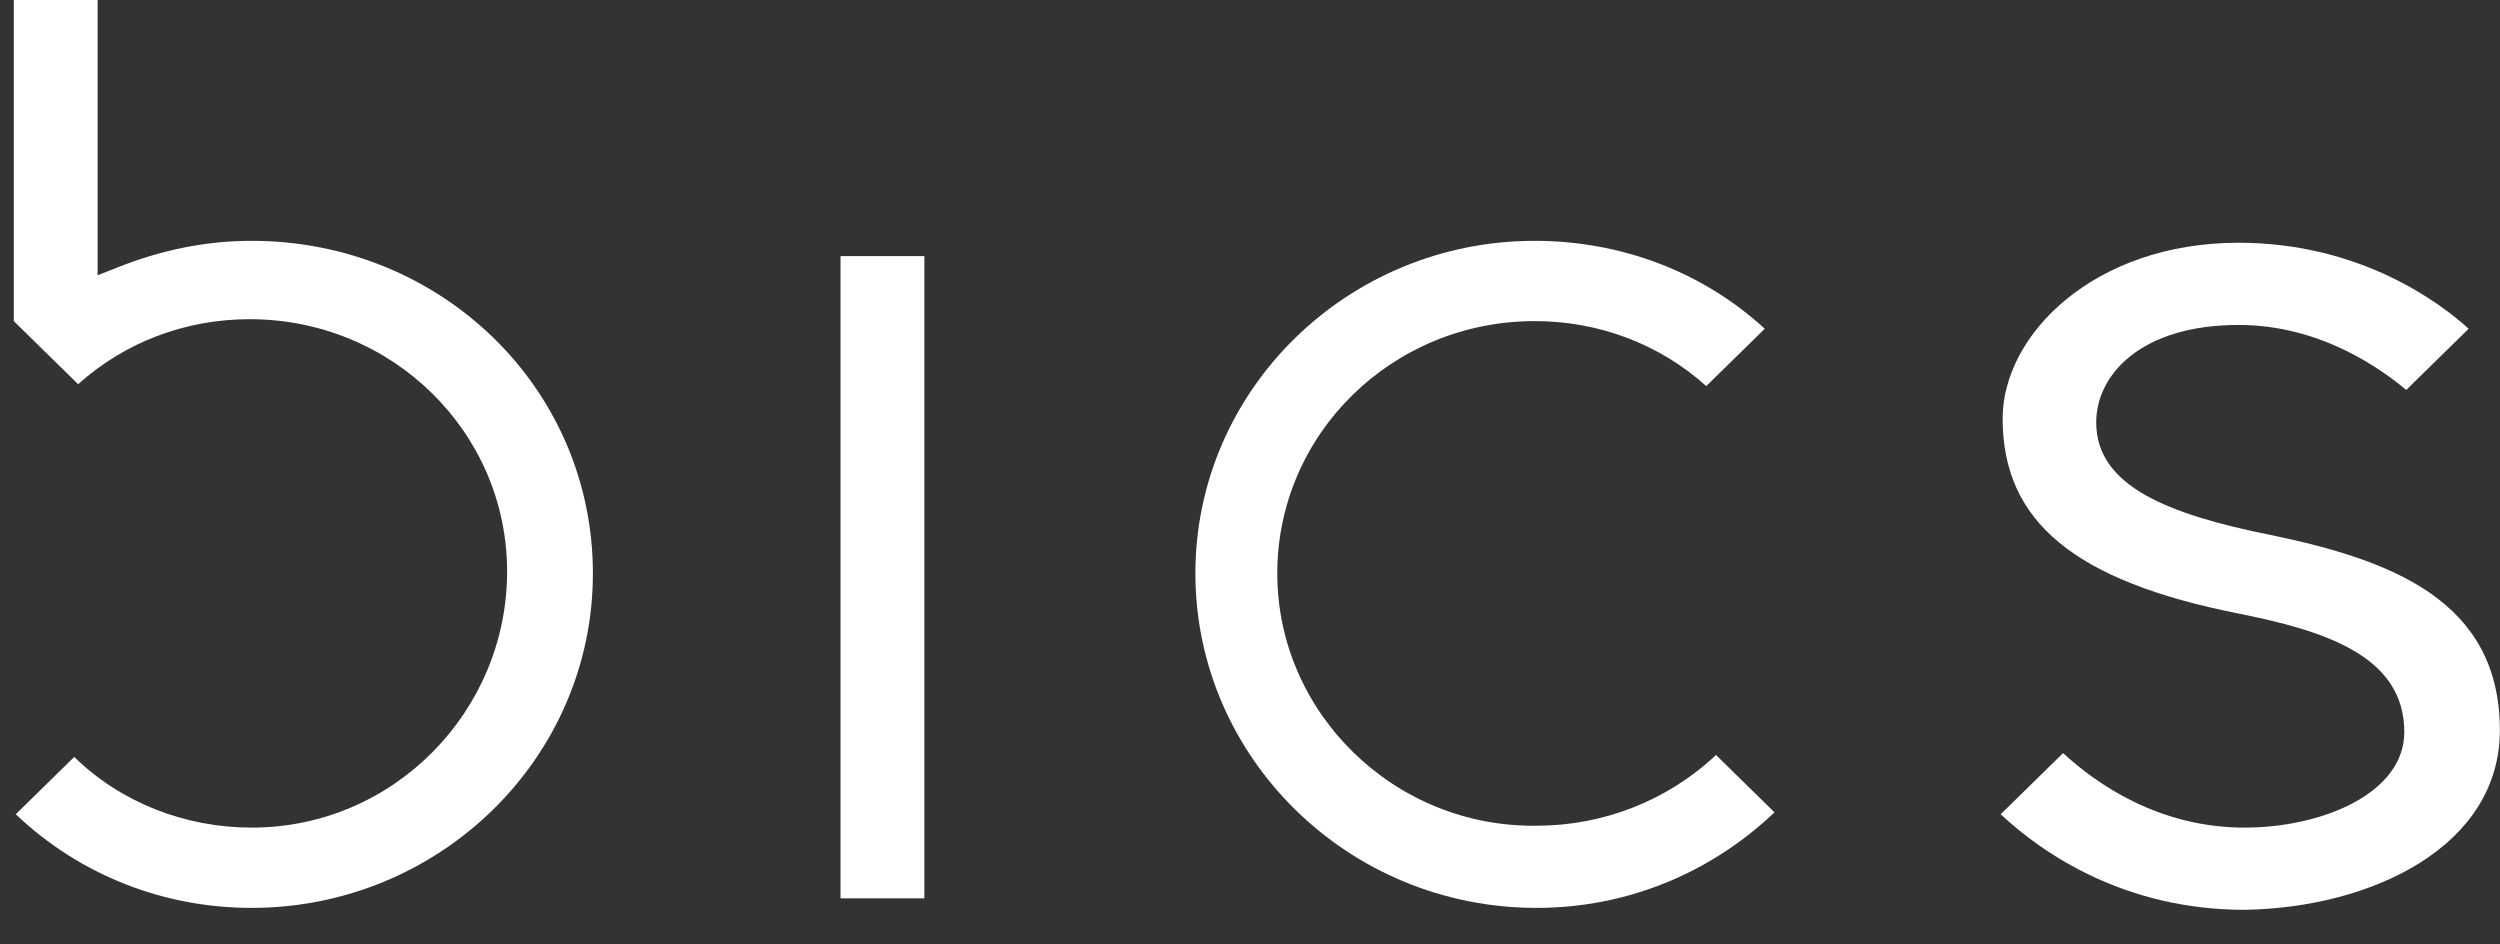
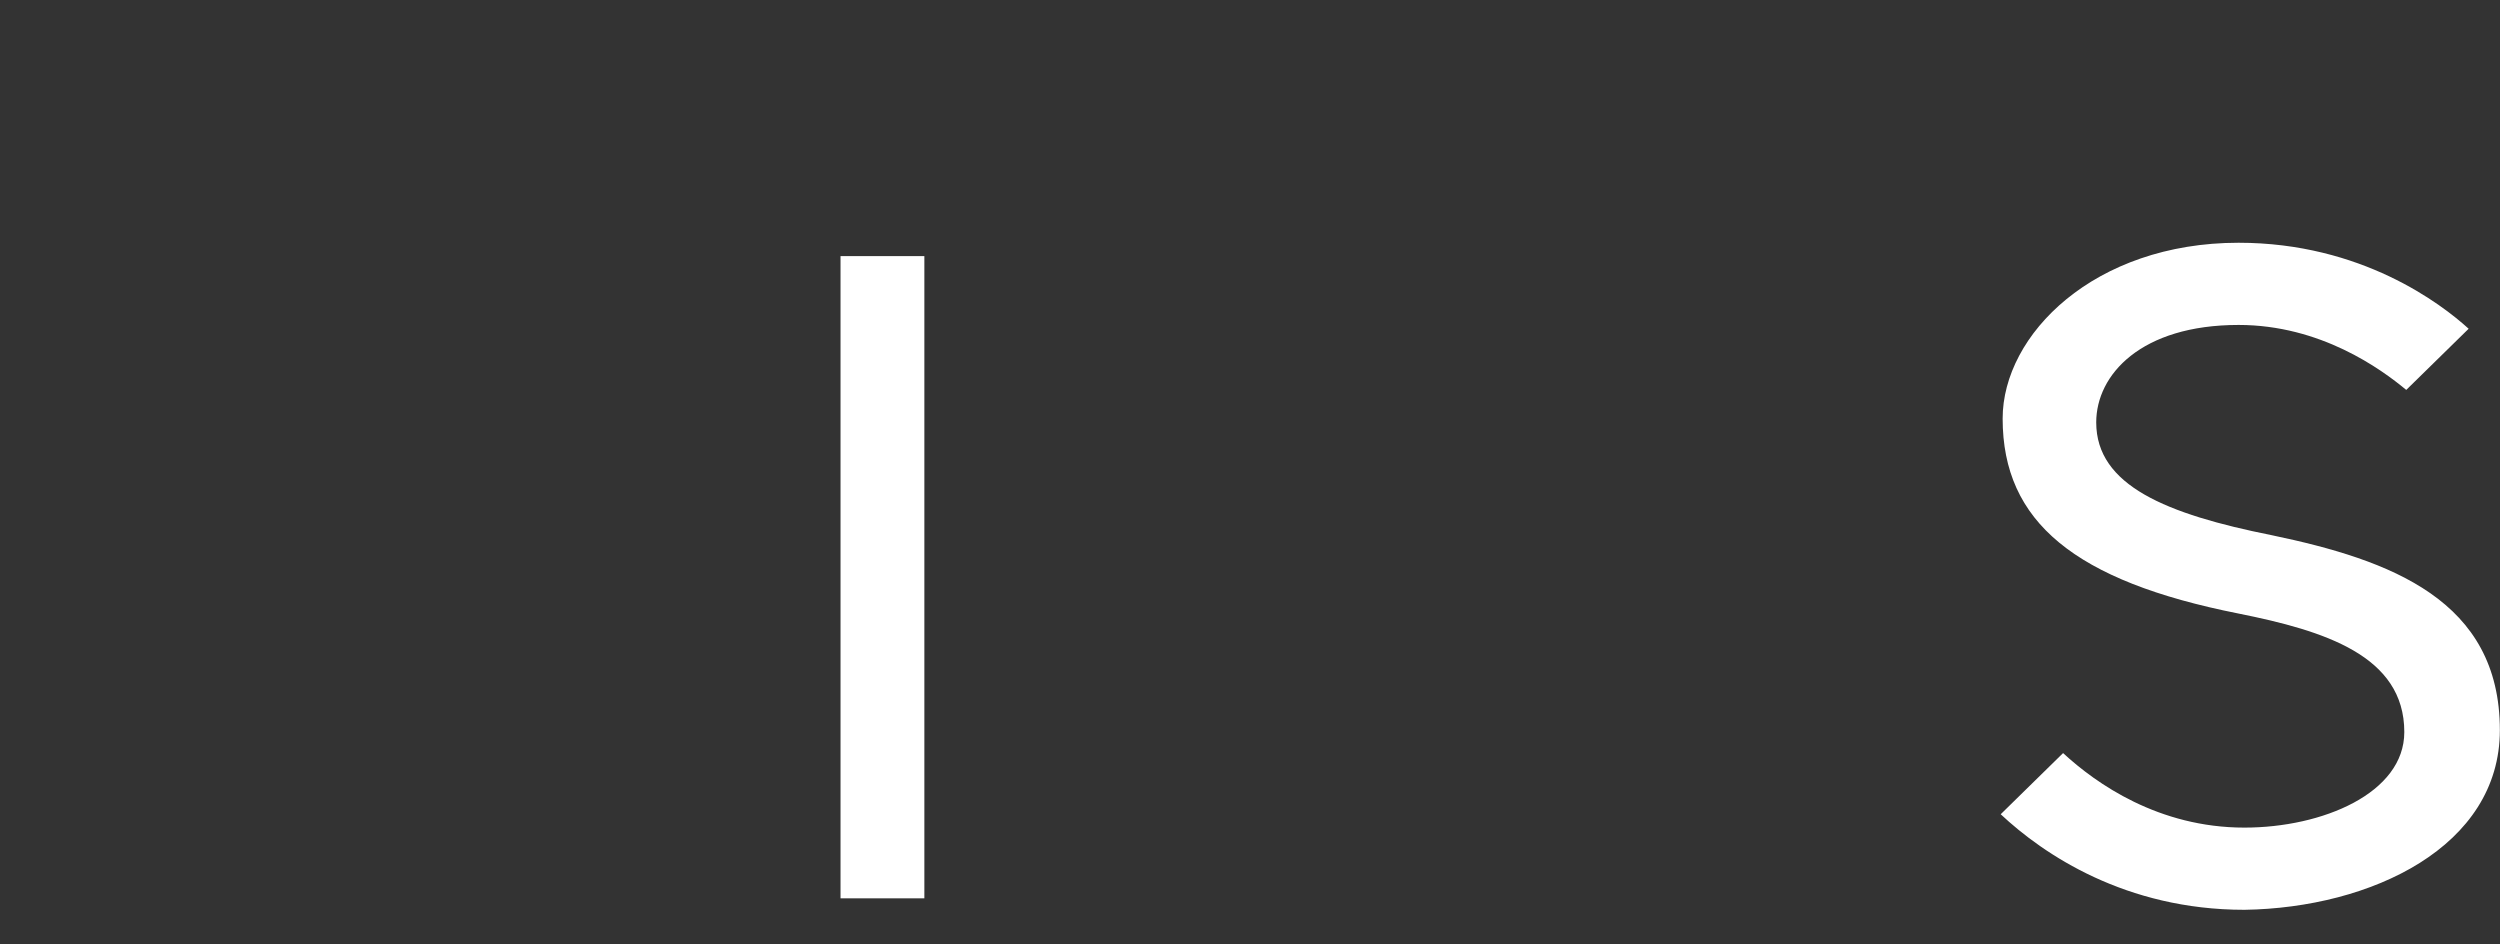
<svg xmlns="http://www.w3.org/2000/svg" width="90" height="34" viewBox="0 0 90 34" fill="none">
  <rect x="0" y="0" width="90" height="34" fill="#333333" stroke="none" />
  <path d="M89.995 26.285C89.995 21.606 86.064 20.161 81.782 19.267C77.991 18.51 75.464 17.478 75.464 15.207C75.464 13.487 77.079 11.698 80.589 11.698C83.537 11.698 85.713 13.28 86.625 14.037L88.871 11.835C87.889 10.941 85.011 8.739 80.589 8.739C75.394 8.739 72.095 12.042 72.095 15.069C72.095 18.785 74.692 20.918 80.589 22.088C83.677 22.707 86.555 23.602 86.555 26.354C86.555 28.556 83.607 29.794 80.799 29.794C77.711 29.794 75.464 28.212 74.271 27.111L72.025 29.313C73.569 30.758 76.517 32.753 80.799 32.753C85.362 32.684 89.995 30.483 89.995 26.285Z" fill="white" />
  <path d="M33.277 9.22H30.259V32.34H33.277V9.22Z" fill="white" />
-   <path d="M43.034 20.643C43.034 27.249 48.509 32.684 55.318 32.684C58.547 32.684 61.566 31.446 63.882 29.244L61.776 27.18C60.021 28.831 57.705 29.726 55.318 29.726C50.194 29.794 45.982 25.666 45.982 20.643C45.982 15.62 50.124 11.56 55.248 11.56C57.565 11.56 59.74 12.386 61.425 13.899L63.531 11.835C61.285 9.771 58.337 8.67 55.248 8.67C48.509 8.67 43.034 14.037 43.034 20.643V20.643Z" fill="white" />
-   <path d="M9.06 8.67C7.376 8.67 5.761 9.014 4.217 9.633L3.515 9.909V0H0.497V11.56L2.813 13.831C4.498 12.317 6.674 11.491 8.99 11.491C14.114 11.491 18.256 15.551 18.256 20.574C18.256 25.597 14.184 29.794 9.06 29.794C6.674 29.794 4.357 28.9 2.673 27.249L0.567 29.313C2.883 31.515 5.902 32.684 9.06 32.684C15.799 32.684 21.344 27.317 21.344 20.643C21.344 13.968 15.869 8.67 9.06 8.67V8.67Z" fill="white" />
</svg>